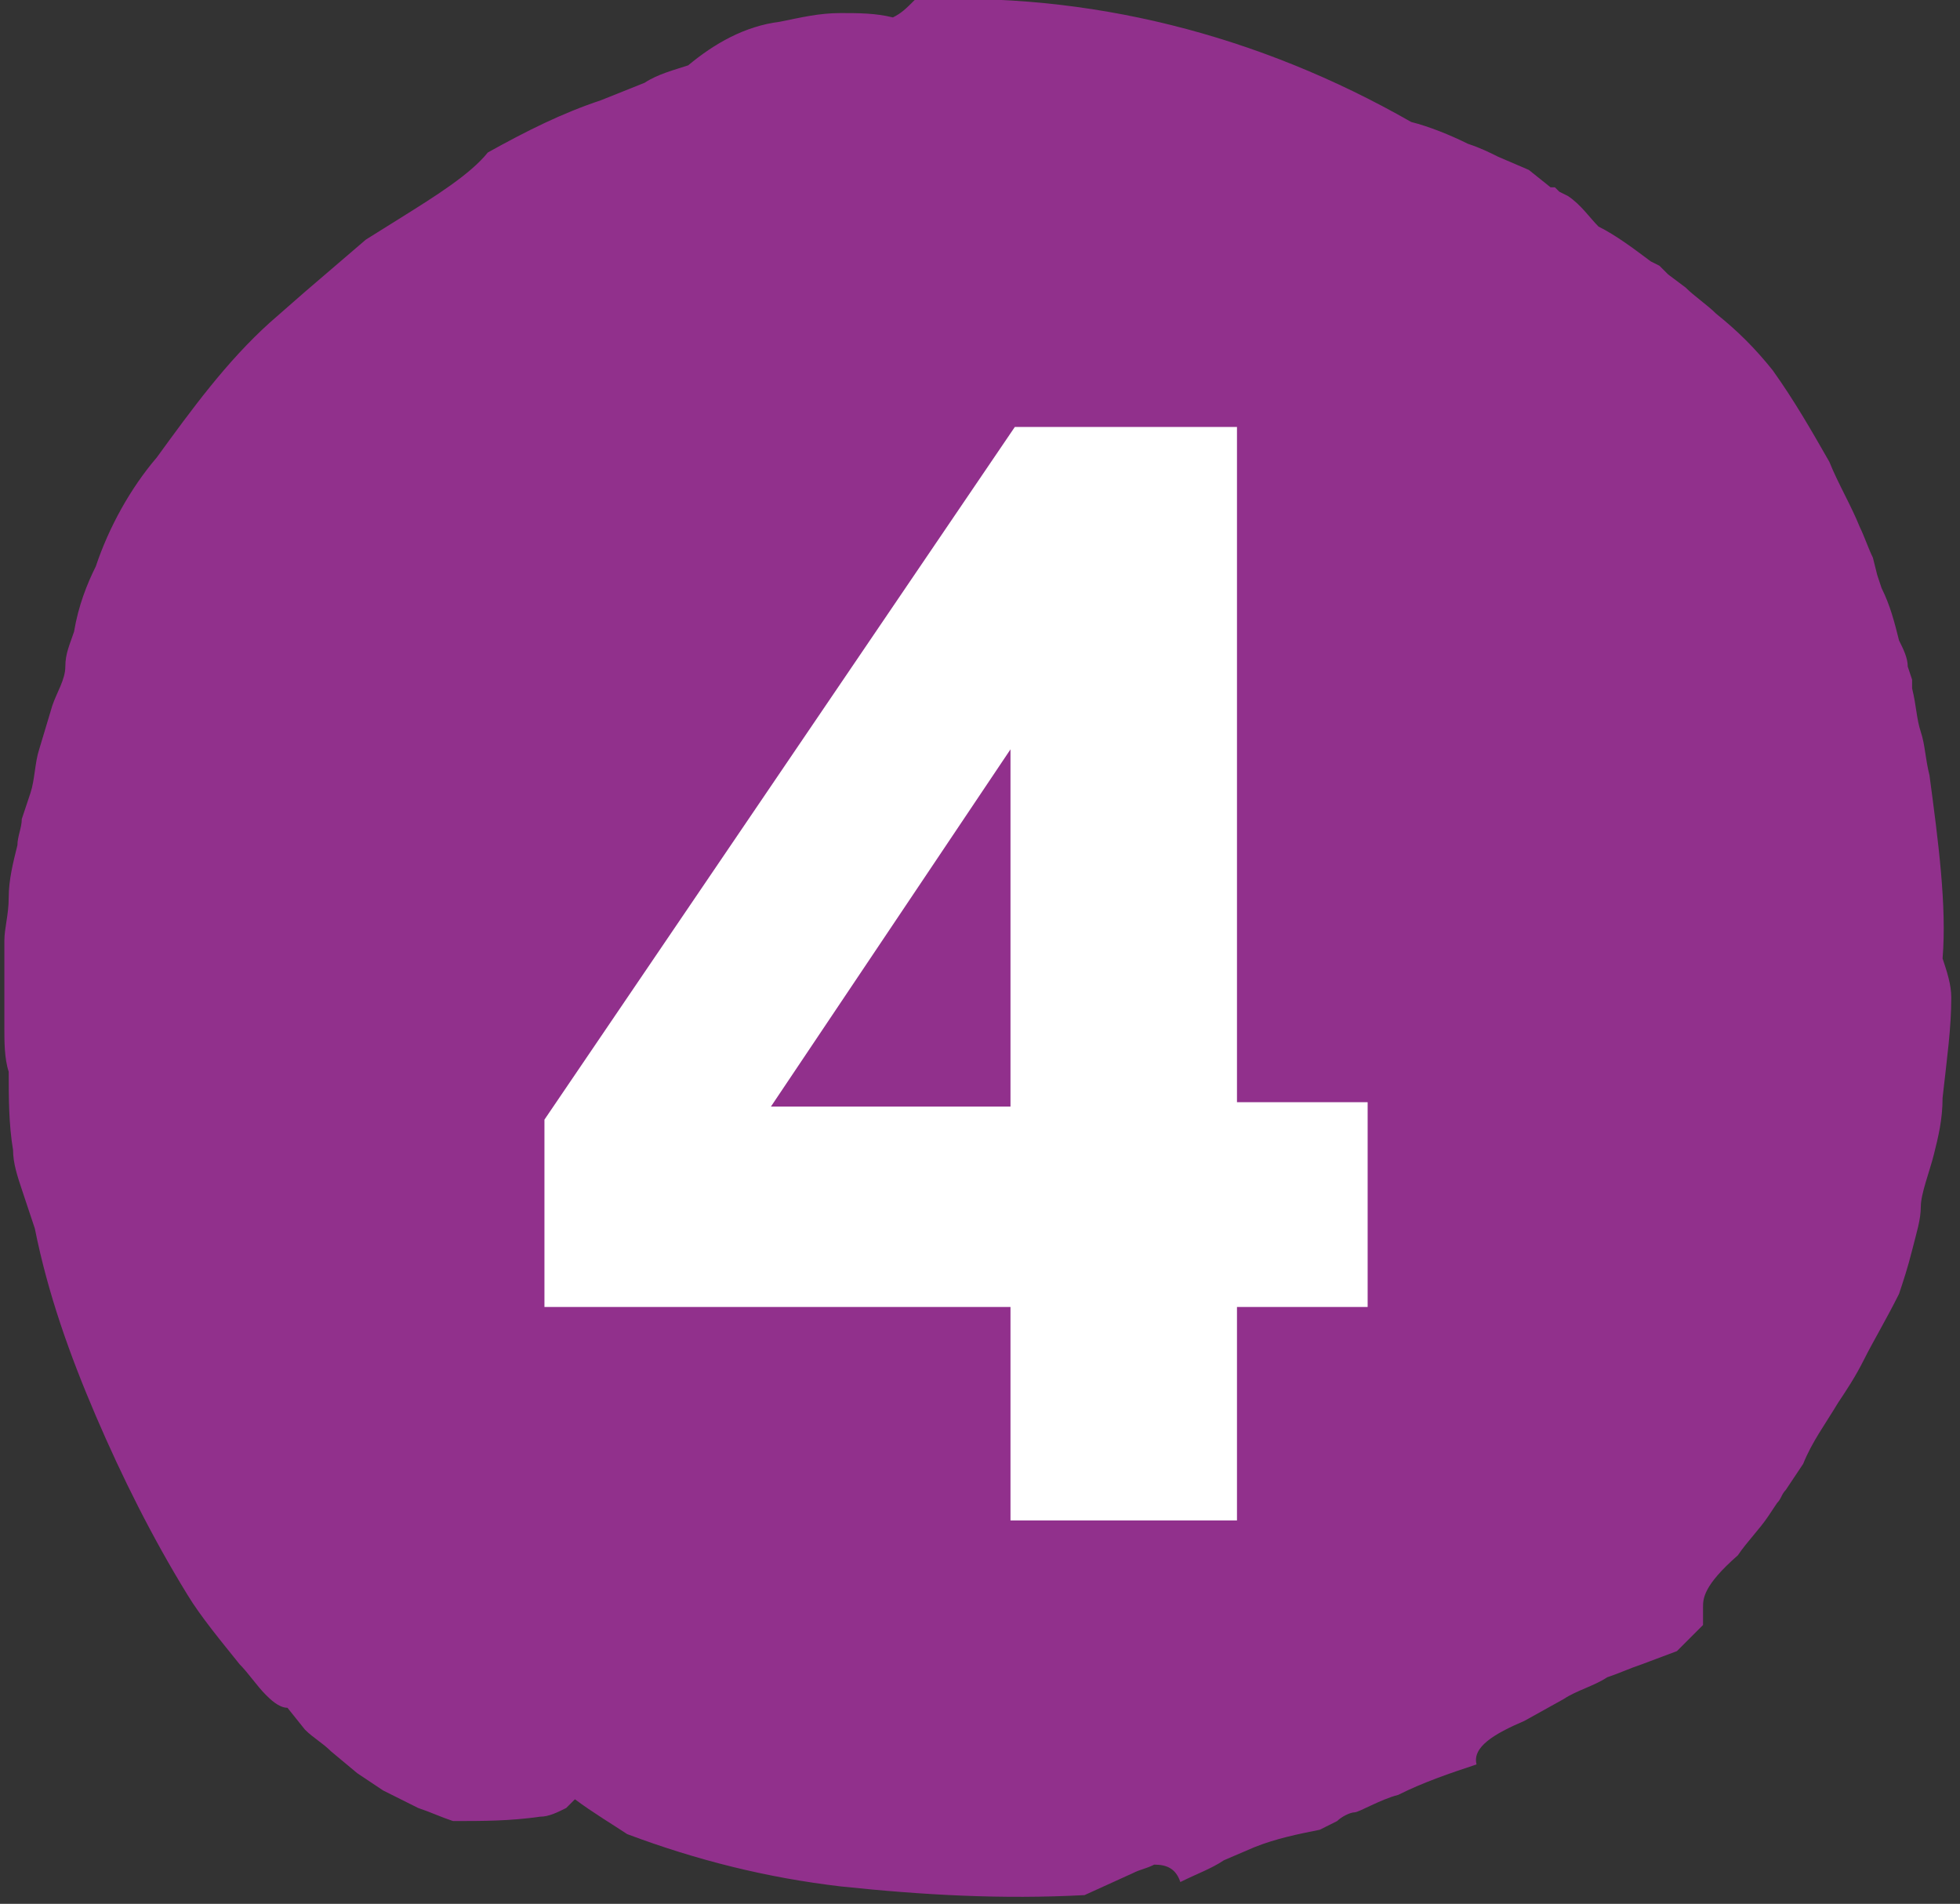
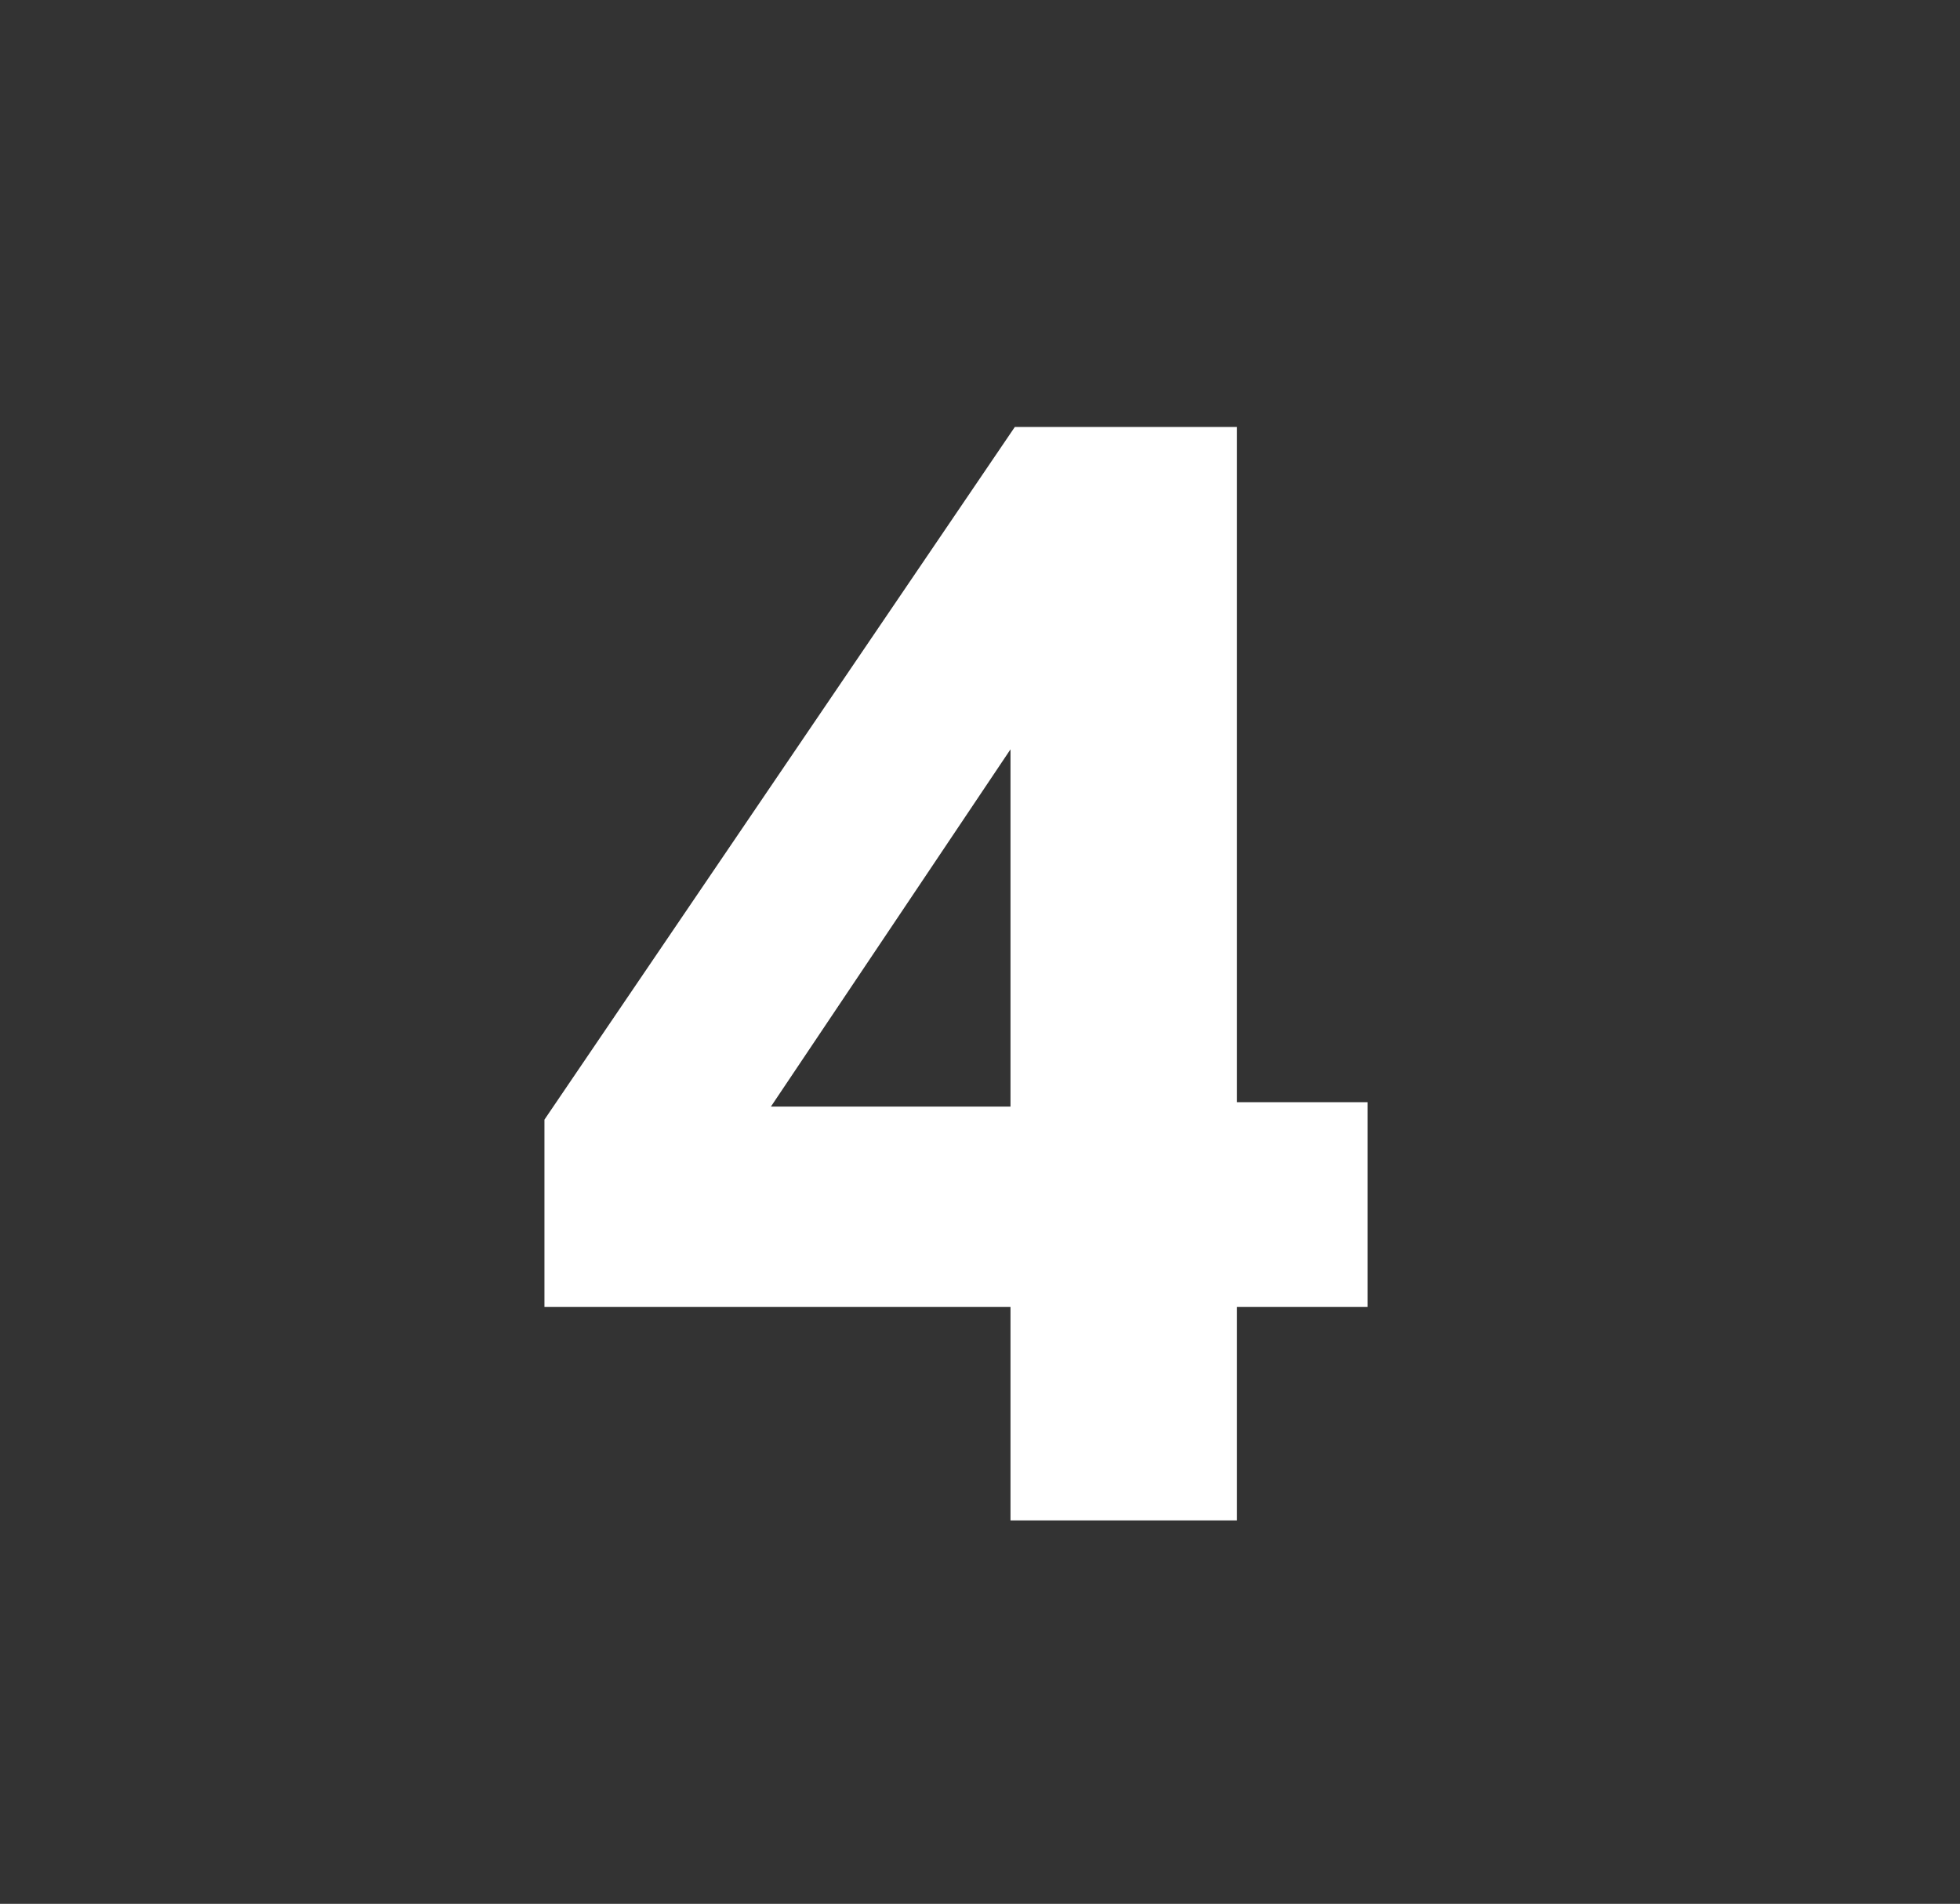
<svg xmlns="http://www.w3.org/2000/svg" width="45" height="43.7" viewBox="0 0 45 43.7">
  <rect x="0" y="0" width="45" height="43.7" fill="#333333" stroke="none" />
-   <path fill="#91308C" d="M44.3 17.8c-.1-.4-.1-.7-.2-1s-.1-.6-.2-1v-.2l-.1-.3c0-.2-.1-.4-.2-.6-.1-.4-.2-.8-.4-1.2l-.1-.3-.1-.4c-.1-.2-.2-.5-.3-.7-.2-.5-.5-1-.7-1.5-.4-.7-.8-1.4-1.3-2.1-.4-.5-.8-.9-1.3-1.3-.2-.2-.5-.4-.7-.6l-.4-.3-.2-.2-.2-.1c-.4-.3-.8-.6-1.2-.8-.2-.2-.4-.5-.7-.7l-.2-.1-.1-.1h-.1l-.5-.4-.7-.3c-.2-.1-.4-.2-.7-.3-.4-.2-.9-.4-1.3-.5C28.9.8 25-.2 21 0c-.2.2-.3.3-.5.4-.4-.1-.8-.1-1.2-.1-.5 0-.9.1-1.4.2-.8.1-1.5.5-2.1 1-.3.1-.7.2-1 .4l-1 .4c-.9.3-1.7.7-2.6 1.2-.4.5-1.2 1-2 1.5l-.8.5-.7.6-.7.6-.8.7c-1 .9-1.8 2-2.6 3.1-.6.7-1.1 1.6-1.4 2.5-.2.4-.4.9-.5 1.5-.1.3-.2.5-.2.8s-.2.6-.3.9l-.3 1c-.1.3-.1.7-.2 1l-.2.6c0 .2-.1.4-.1.6-.1.4-.2.8-.2 1.2s-.1.7-.1 1v2c0 .3 0 .7.1 1 0 .6 0 1.2.1 1.8 0 .3.1.6.2.9l.3.9c.3 1.5.8 2.9 1.4 4.3.6 1.4 1.3 2.8 2.1 4.1.3.5.8 1.1 1.2 1.6.2.2.4.5.6.7.1.1.3.3.5.3l.4.5c.2.2.4.3.6.5l.6.5.6.4.8.4c.3.1.5.2.8.3.7 0 1.3 0 2-.1.2 0 .4-.1.6-.2l.2-.2c.4.3.9.6 1.2.8 1.6.6 3.2 1 4.9 1.2 1.9.2 3.7.3 5.6.2L26 43c.2-.1.3-.1.5-.2.3 0 .5.1.6.4.4-.2.7-.3 1-.5l.7-.3c.5-.2 1-.3 1.5-.4l.4-.2c.1-.1.3-.2.4-.2s.6-.3 1-.4c.6-.3 1.2-.5 1.8-.7-.1-.4.4-.7 1.1-1l.9-.5c.3-.2.7-.3 1-.5.3-.1.5-.2.8-.3l.8-.3.6-.6v-.4c0-.2 0-.5.8-1.2.2-.3.5-.6.7-.9l.2-.3c.1-.1.1-.2.2-.3l.4-.6c.2-.5.5-.9.8-1.4.2-.3.4-.6.6-1s.5-.9.8-1.5c.1-.3.2-.6.3-1s.2-.7.2-1 .2-.8.3-1.2.2-.8.2-1.3c.1-.9.2-1.6.2-2.3 0-.3-.1-.6-.2-.9.1-1.2-.1-2.7-.3-4.2z" />
  <path fill="#FFF" d="M23.2 34.9V30H12.5v-4.3L23.3 9.8h5.1v15.5h3V30h-3v4.9h-5.2zm-5.5-9.5h5.5v-8.2l-5.5 8.2z" />
</svg>